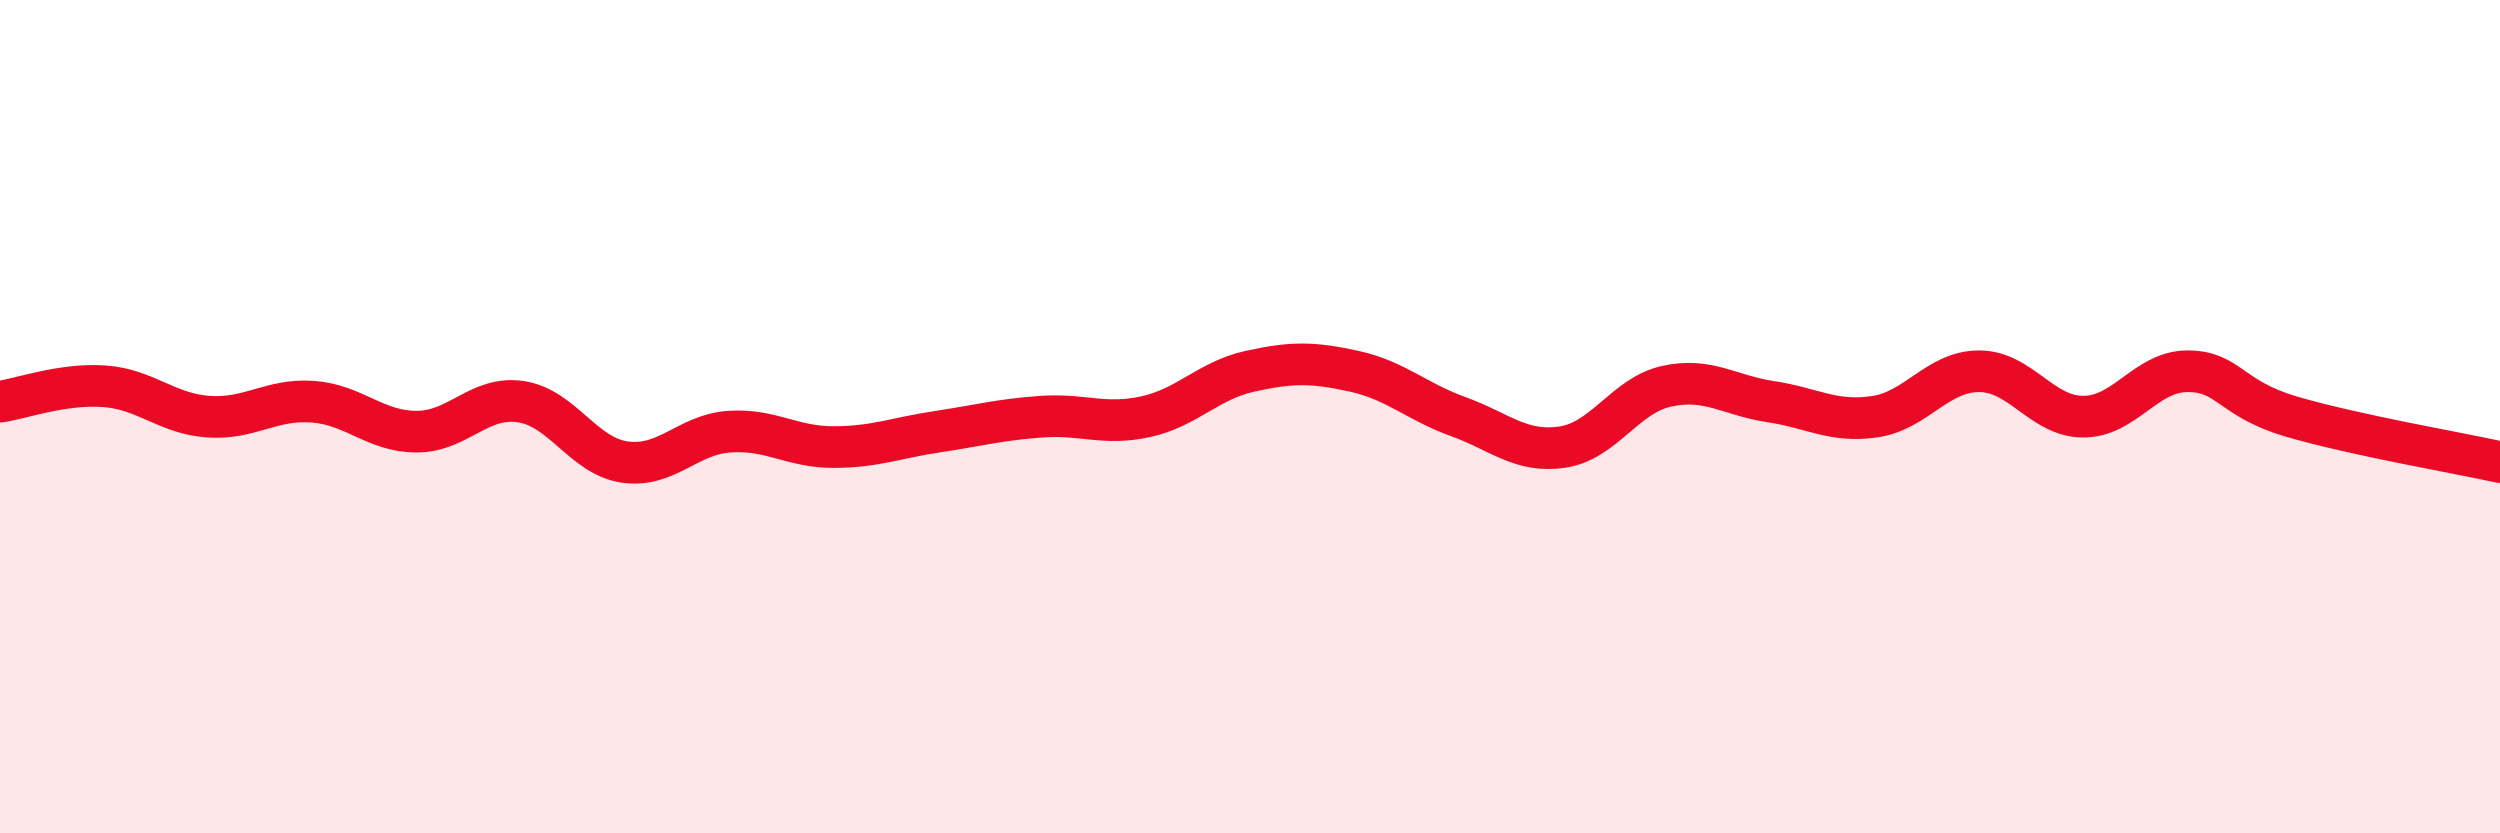
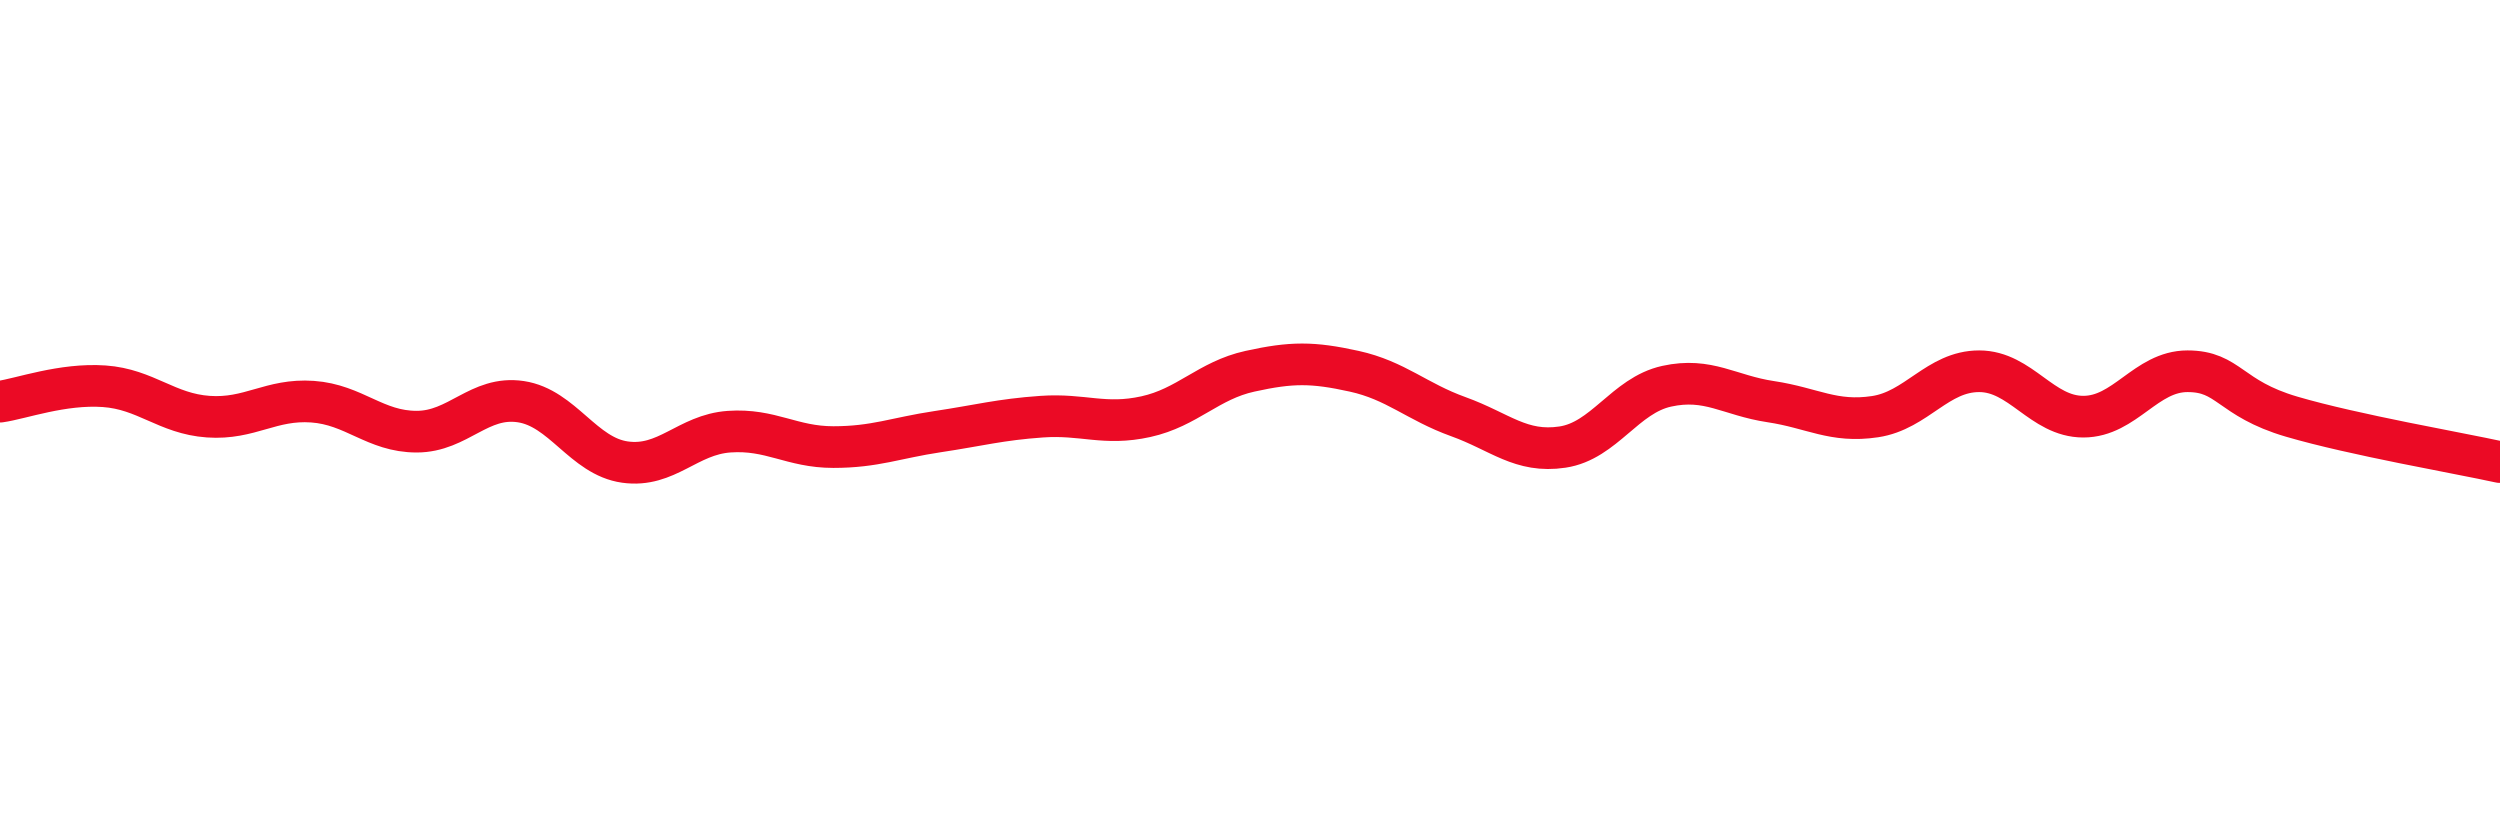
<svg xmlns="http://www.w3.org/2000/svg" width="60" height="20" viewBox="0 0 60 20">
-   <path d="M 0,9.64 C 0.5,9.57 1.5,9.2 2.5,9.27 C 3.5,9.34 4,9.93 5,10 C 6,10.07 6.5,9.57 7.5,9.64 C 8.5,9.71 9,10.36 10,10.36 C 11,10.36 11.5,9.49 12.5,9.64 C 13.5,9.79 14,10.95 15,11.09 C 16,11.23 16.5,10.43 17.5,10.36 C 18.5,10.29 19,10.73 20,10.73 C 21,10.73 21.5,10.51 22.5,10.36 C 23.5,10.21 24,10.07 25,10 C 26,9.93 26.5,10.22 27.5,10 C 28.5,9.78 29,9.13 30,8.91 C 31,8.69 31.5,8.69 32.5,8.91 C 33.5,9.13 34,9.64 35,10 C 36,10.36 36.5,10.88 37.5,10.73 C 38.5,10.58 39,9.49 40,9.27 C 41,9.05 41.5,9.49 42.5,9.64 C 43.5,9.79 44,10.15 45,10 C 46,9.85 46.5,8.91 47.5,8.91 C 48.5,8.91 49,10 50,10 C 51,10 51.5,8.91 52.5,8.91 C 53.5,8.91 53.5,9.56 55,10 C 56.5,10.44 59,10.87 60,11.09L60 20L0 20Z" fill="#EB0A25" opacity="0.1" stroke-linecap="round" stroke-linejoin="round" />
  <path d="M 0,9.64 C 0.5,9.57 1.5,9.2 2.5,9.27 C 3.5,9.34 4,9.93 5,10 C 6,10.07 6.5,9.57 7.5,9.64 C 8.5,9.71 9,10.36 10,10.36 C 11,10.36 11.5,9.49 12.5,9.64 C 13.5,9.79 14,10.95 15,11.09 C 16,11.23 16.5,10.43 17.5,10.36 C 18.5,10.29 19,10.73 20,10.73 C 21,10.73 21.5,10.51 22.5,10.36 C 23.5,10.21 24,10.07 25,10 C 26,9.93 26.5,10.22 27.5,10 C 28.5,9.78 29,9.13 30,8.91 C 31,8.69 31.5,8.69 32.5,8.91 C 33.5,9.13 34,9.64 35,10 C 36,10.36 36.5,10.88 37.5,10.73 C 38.5,10.58 39,9.49 40,9.27 C 41,9.05 41.5,9.49 42.5,9.64 C 43.5,9.79 44,10.15 45,10 C 46,9.85 46.5,8.91 47.5,8.91 C 48.5,8.91 49,10 50,10 C 51,10 51.5,8.91 52.5,8.91 C 53.5,8.91 53.5,9.56 55,10 C 56.5,10.44 59,10.87 60,11.09" stroke="#EB0A25" stroke-width="1" fill="none" stroke-linecap="round" stroke-linejoin="round" />
</svg>